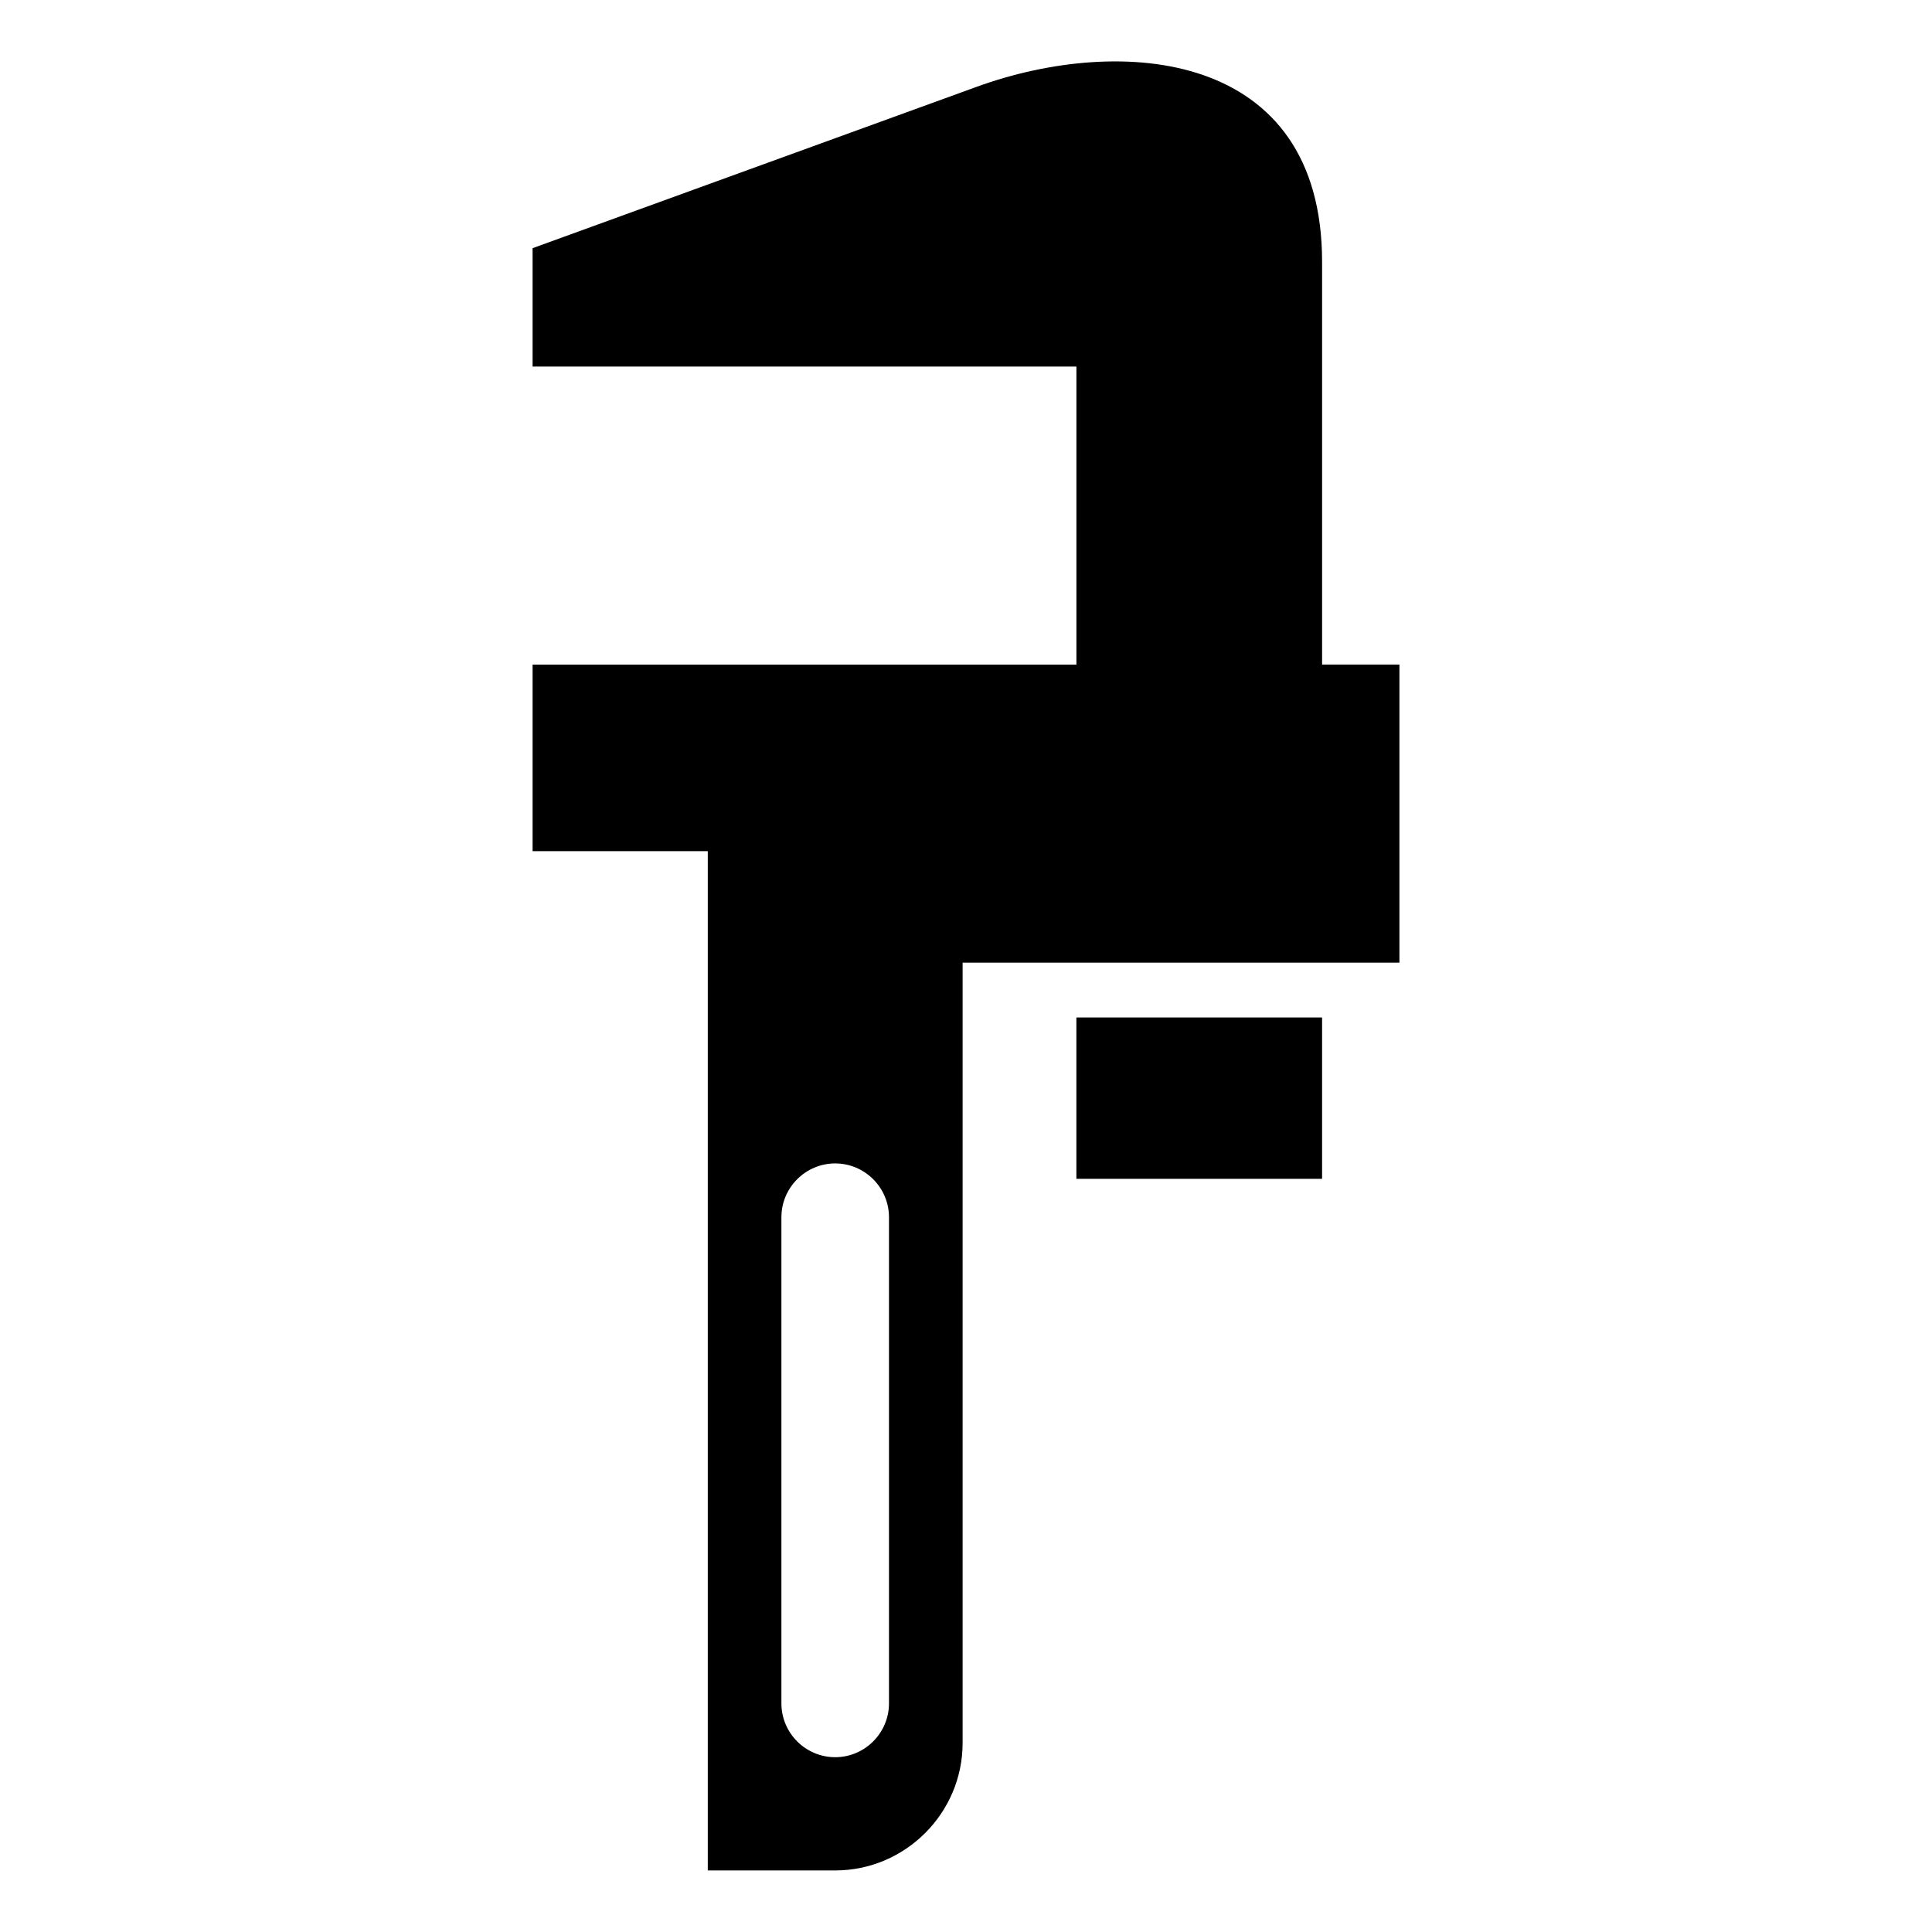
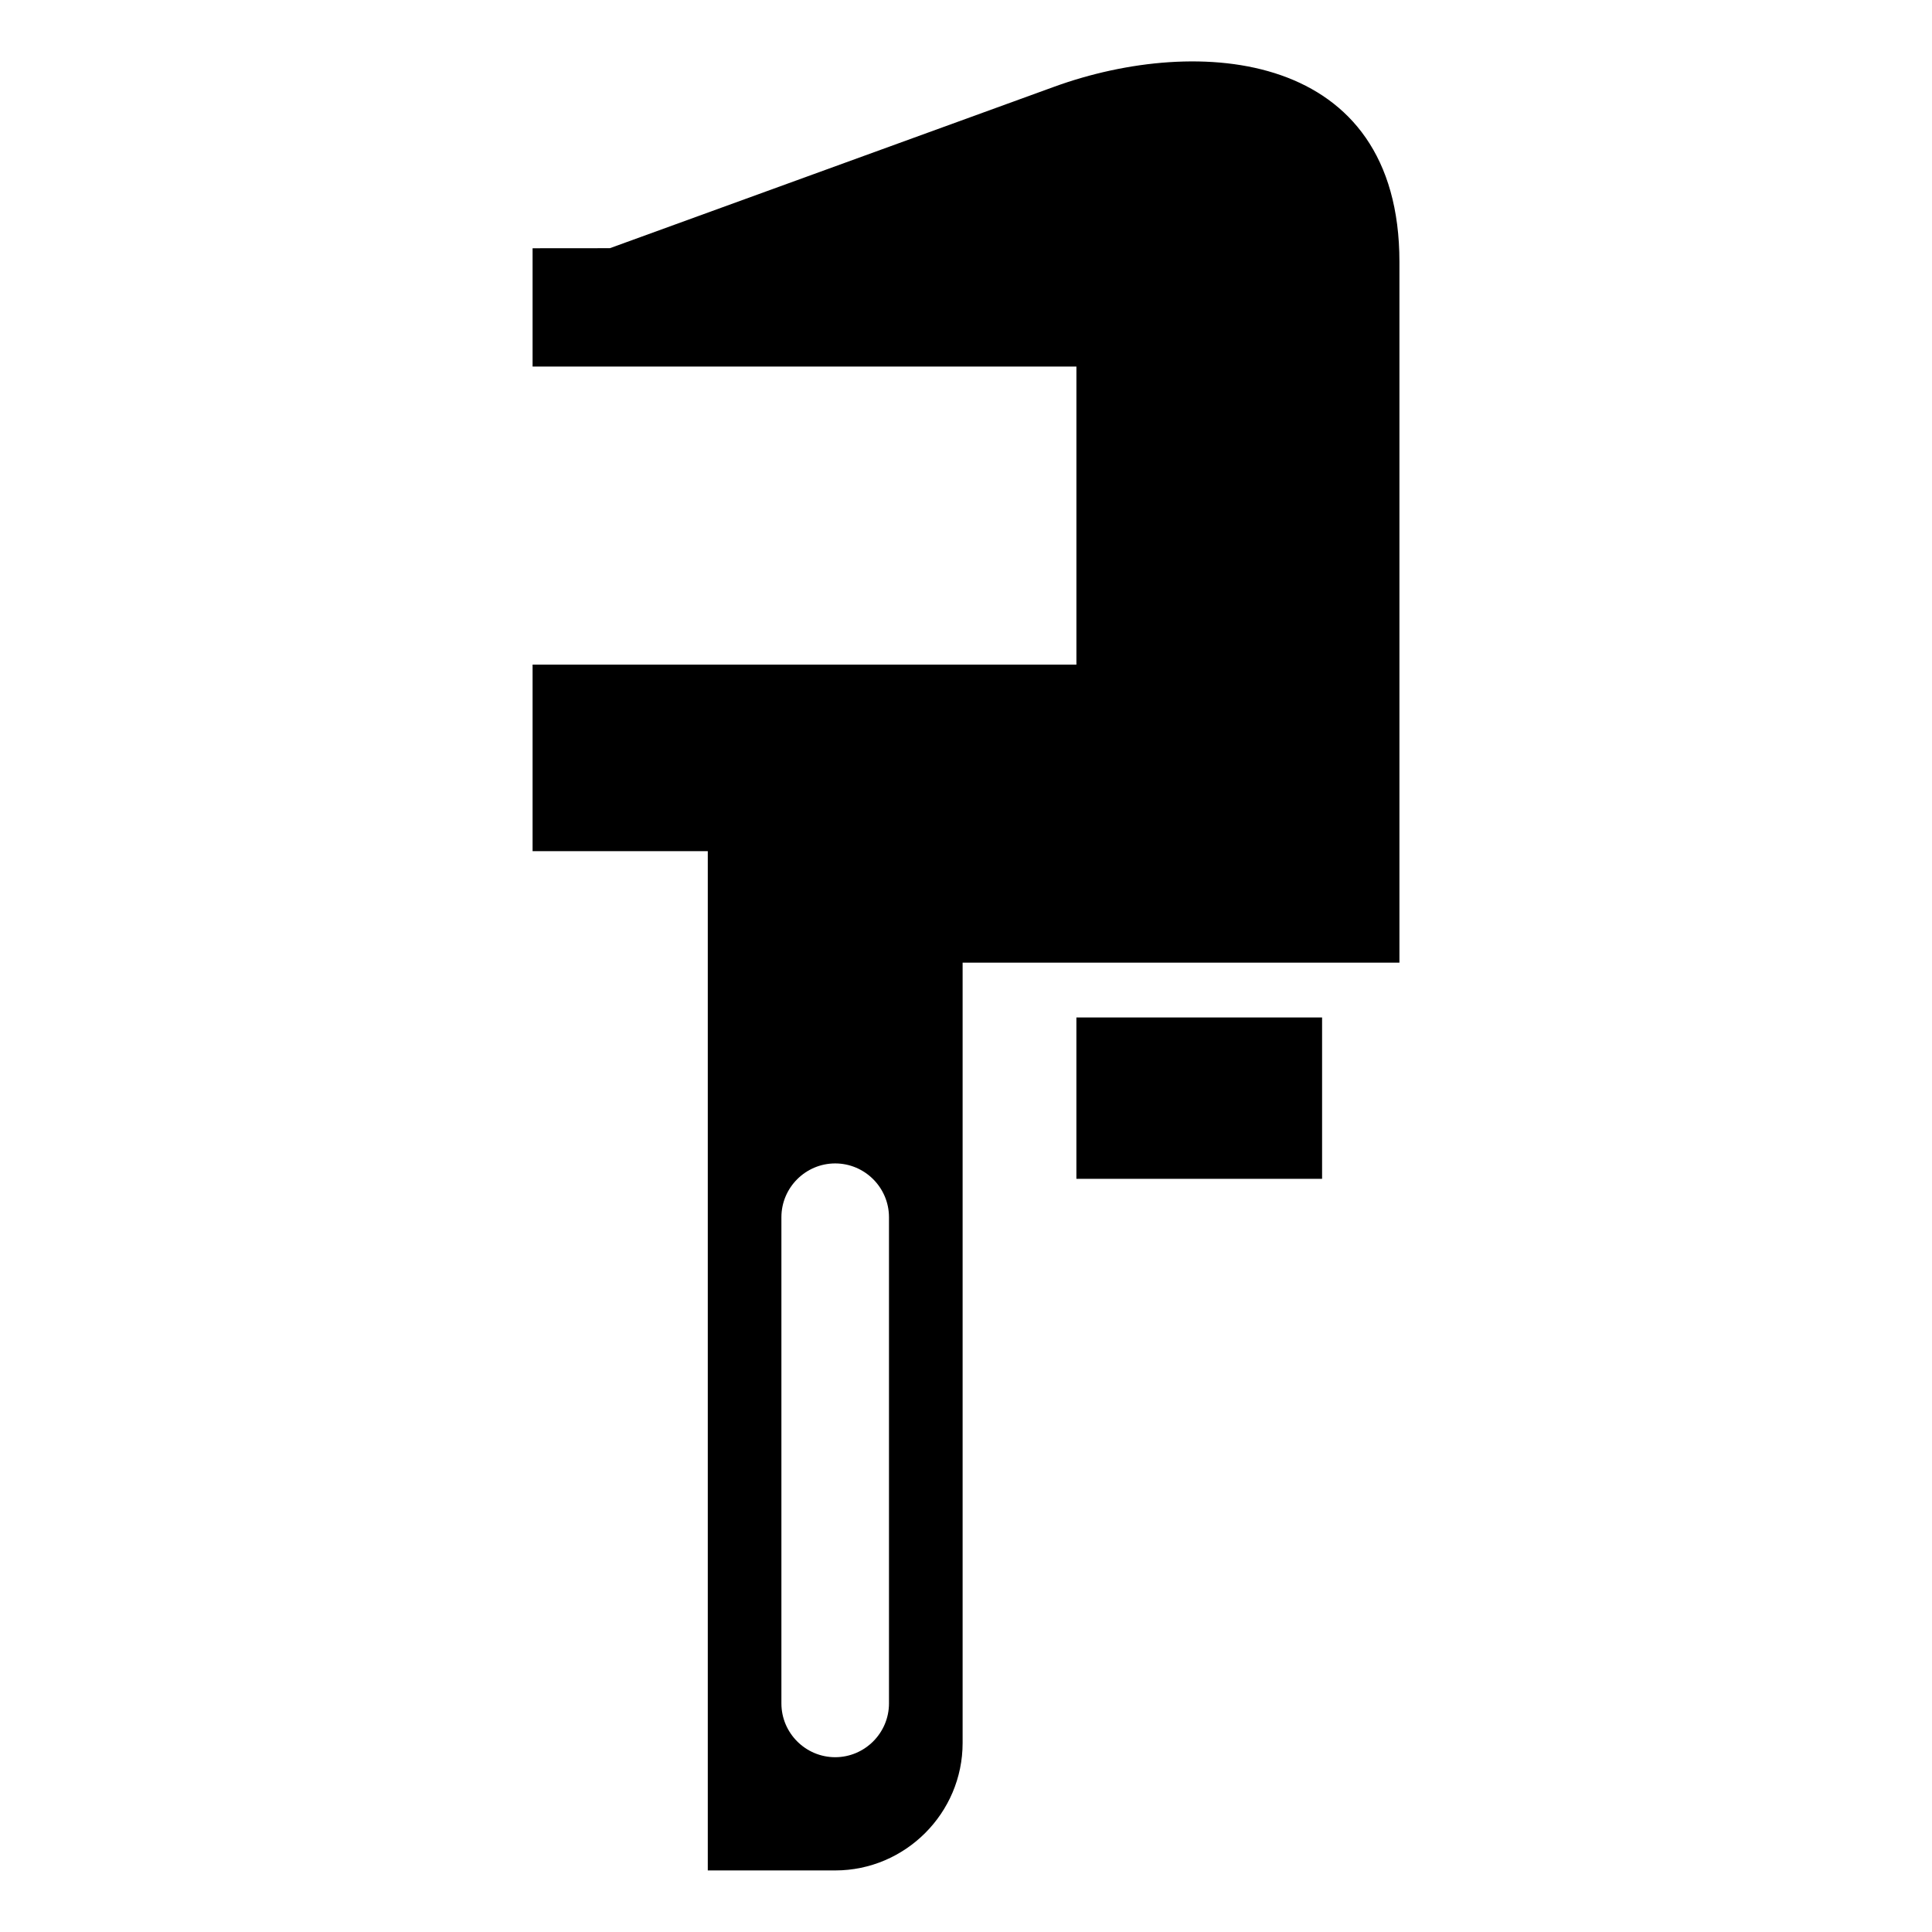
<svg xmlns="http://www.w3.org/2000/svg" fill="#000000" width="800px" height="800px" version="1.1" viewBox="144 144 512 512">
-   <path d="m285.14 209.79v31.348h144.12v78.988h-144.12v49.438h46.43v270.12h33.766c18.574 0 33.766-15.191 33.766-33.766v-206.81h115.76v-78.988h-20.496v-106.72c0-56.074-53.156-60.336-91.473-46.418l-117.76 42.789zm80.195 242.53c7.844 0 14.254 6.41 14.254 14.254v128.85c0 7.844-6.422 14.254-14.254 14.254-7.844 0-14.254-6.41-14.254-14.254v-128.85c0-7.844 6.41-14.254 14.254-14.254zm63.918-38.68v42.758h65.113v-42.758z" fill-rule="evenodd" />
+   <path d="m285.14 209.79v31.348h144.12v78.988h-144.12v49.438h46.43v270.12h33.766c18.574 0 33.766-15.191 33.766-33.766v-206.81h115.76v-78.988v-106.72c0-56.074-53.156-60.336-91.473-46.418l-117.76 42.789zm80.195 242.53c7.844 0 14.254 6.41 14.254 14.254v128.85c0 7.844-6.422 14.254-14.254 14.254-7.844 0-14.254-6.41-14.254-14.254v-128.85c0-7.844 6.41-14.254 14.254-14.254zm63.918-38.68v42.758h65.113v-42.758z" fill-rule="evenodd" />
</svg>